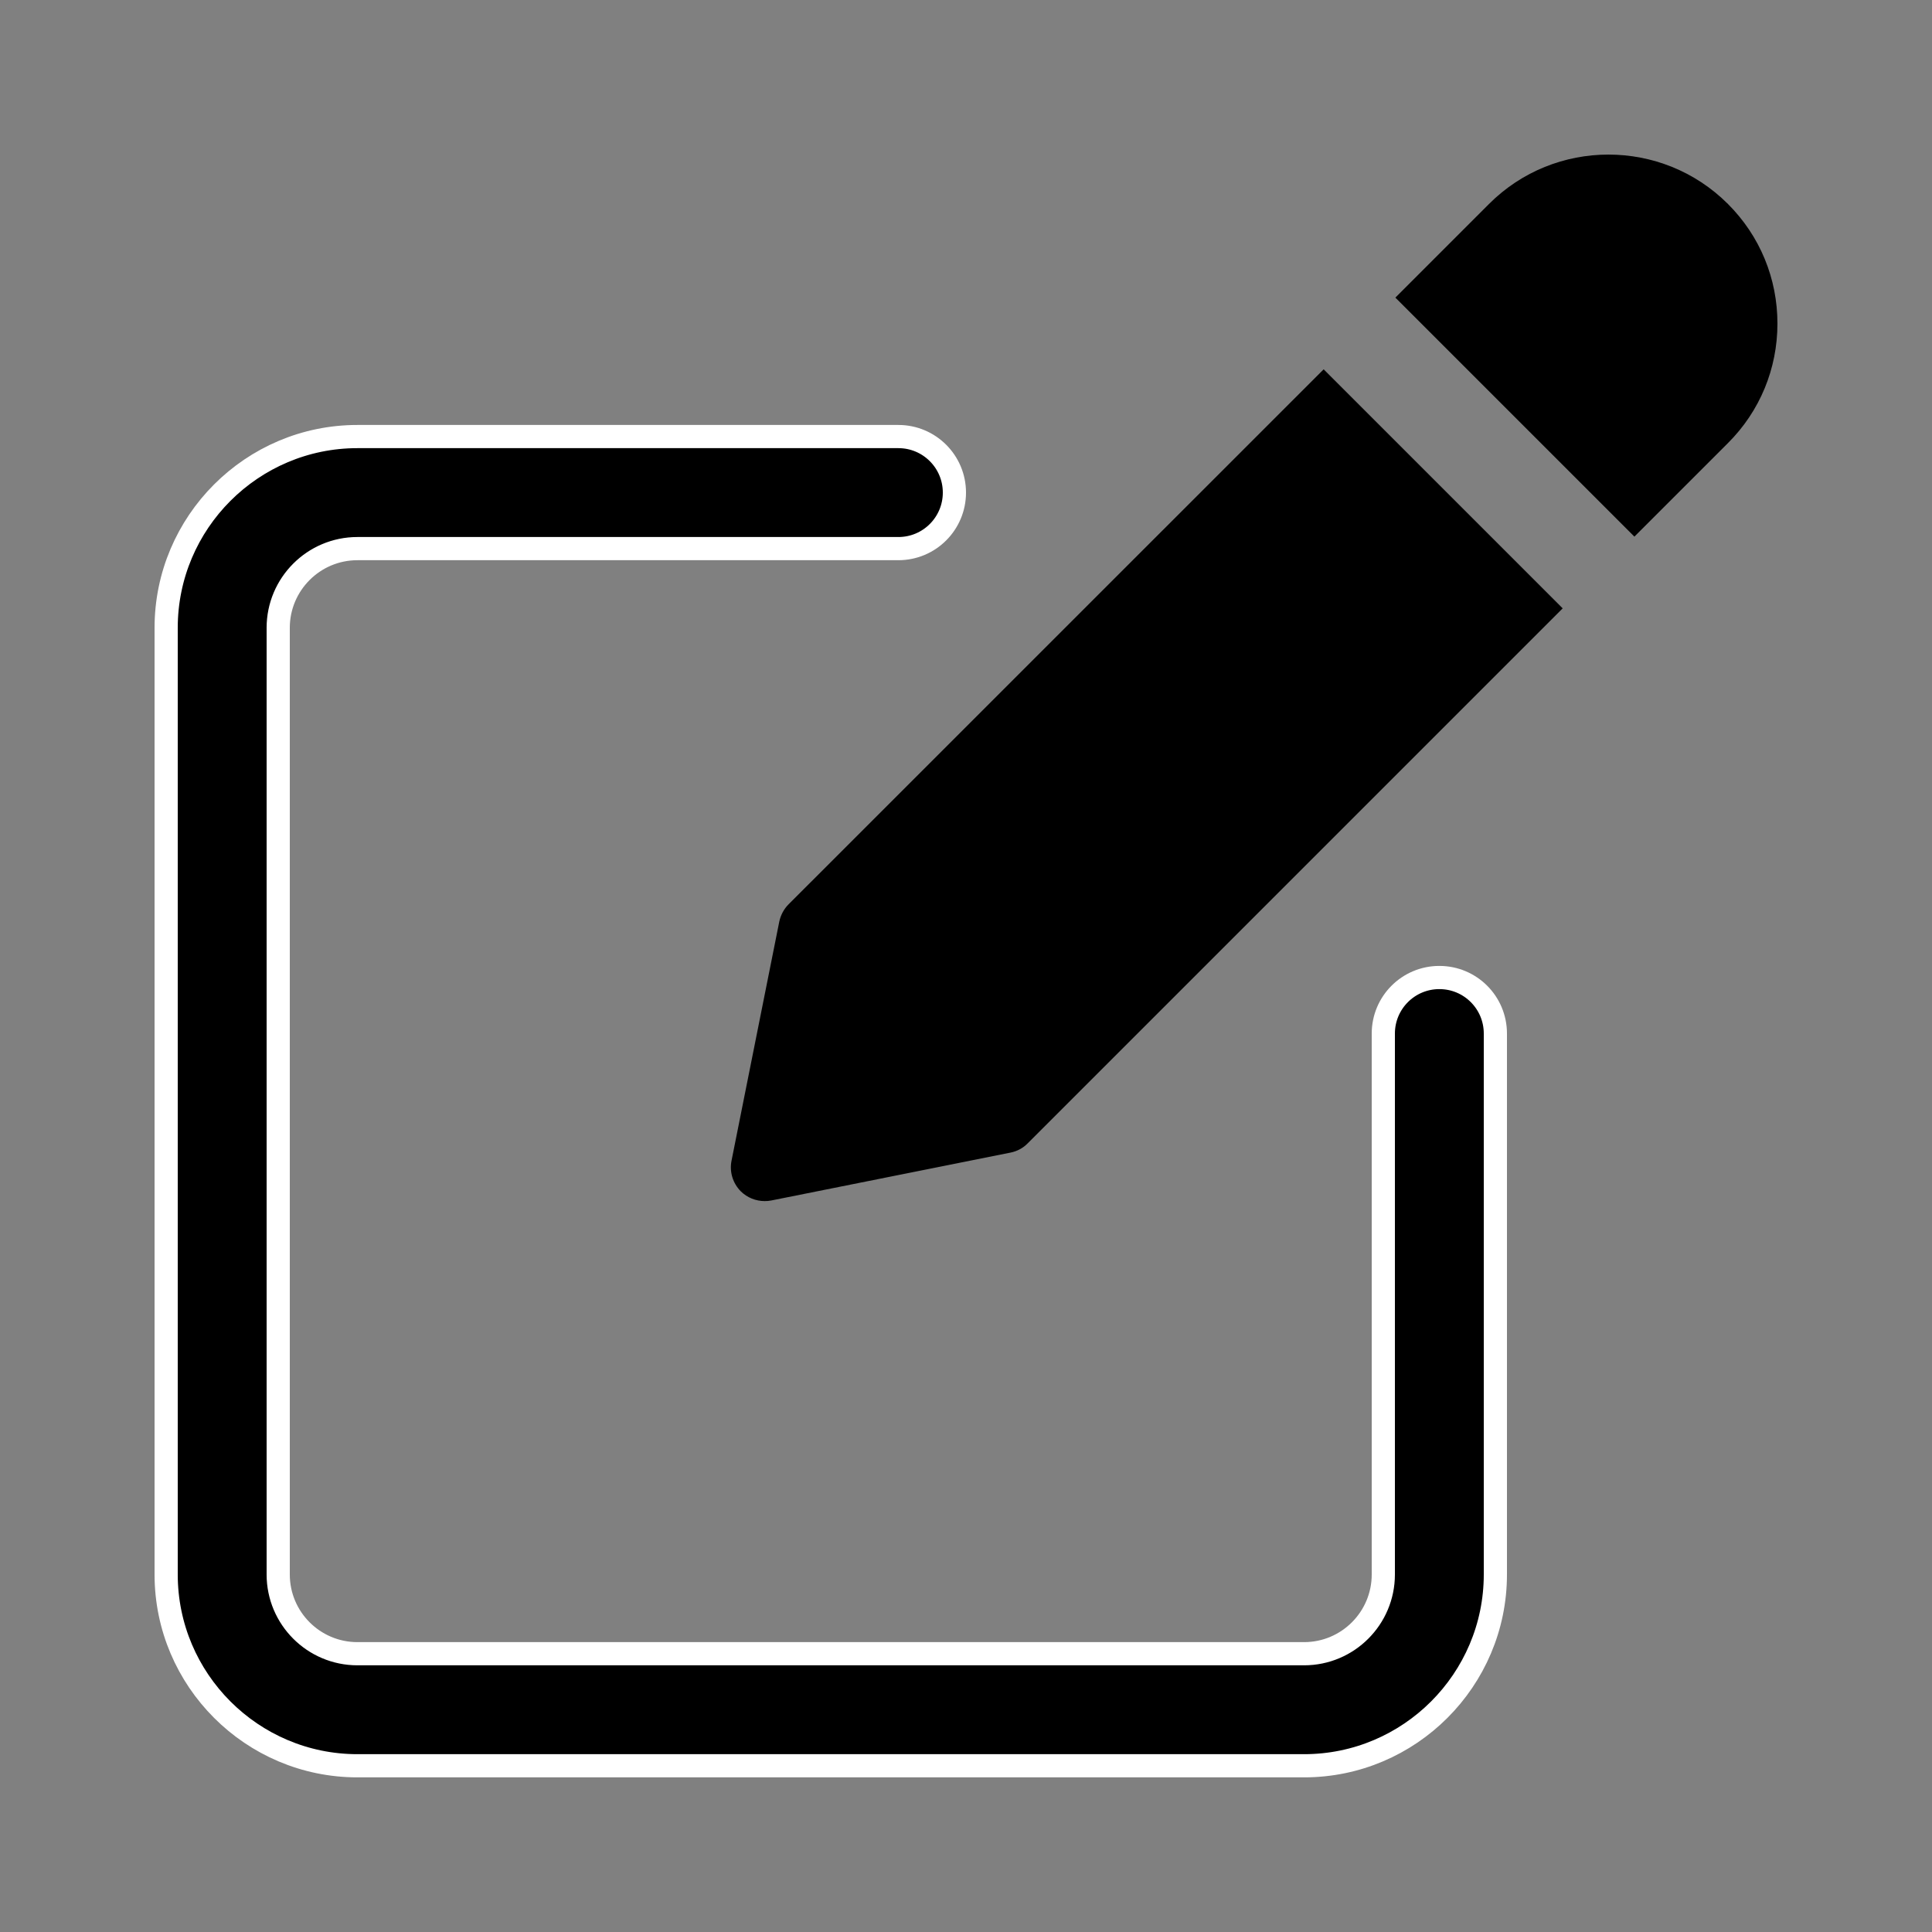
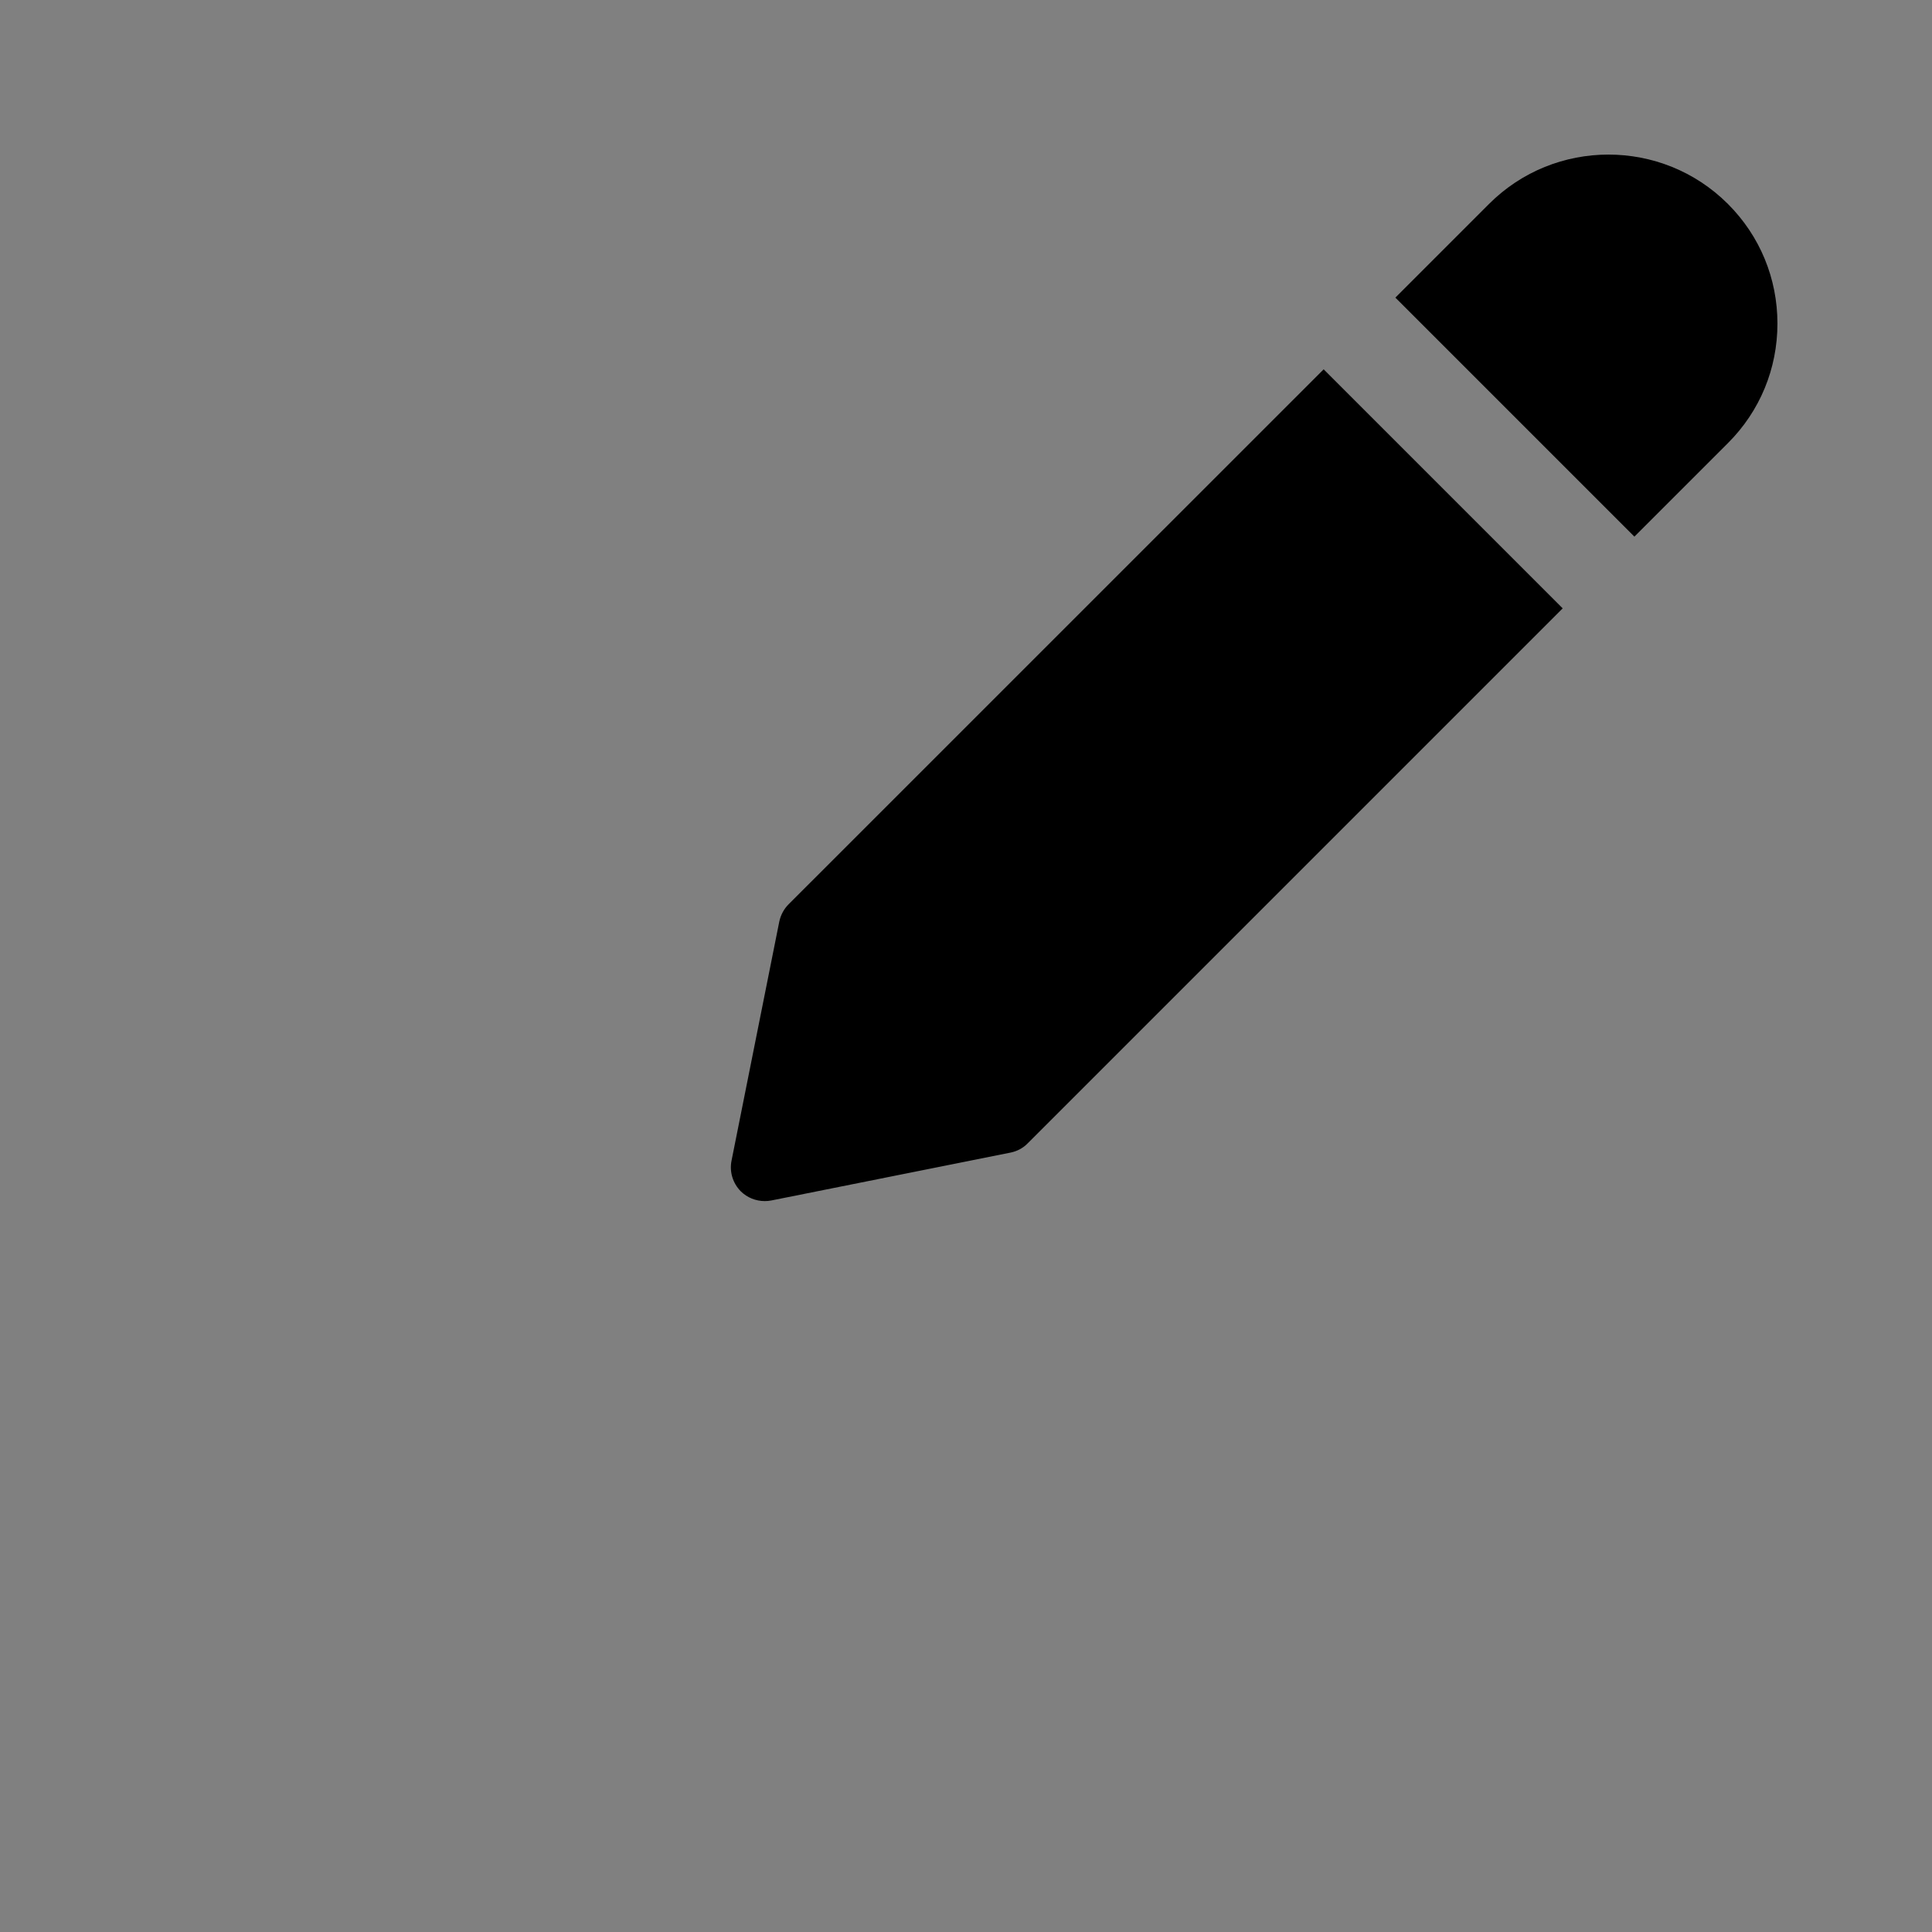
<svg xmlns="http://www.w3.org/2000/svg" width="25" height="25" viewBox="0 0 25 25" fill="none">
  <rect x="0" y="0" width="25" height="25" fill="#808080" stroke="none" />
-   <path d="M17.9 13.374C17.9 12.974 18.224 12.649 18.625 12.649C19.026 12.649 19.35 12.973 19.35 13.374V20.374C19.35 21.738 18.239 22.849 16.875 22.849H4.625C3.261 22.849 2.15 21.738 2.15 20.374V8.124C2.15 6.76 3.261 5.649 4.625 5.649H11.625C12.026 5.649 12.35 5.974 12.35 6.374C12.35 6.774 12.026 7.099 11.625 7.099H4.625C4.059 7.099 3.6 7.559 3.6 8.124V20.374C3.6 20.939 4.059 21.399 4.625 21.399H16.875C17.441 21.399 17.9 20.939 17.9 20.374V13.374Z" fill="black" stroke="white" stroke-width="0.3" />
  <path d="M10.204 11.702C10.143 11.763 10.102 11.841 10.084 11.925L9.466 15.019C9.437 15.163 9.482 15.31 9.585 15.415C9.669 15.498 9.781 15.542 9.895 15.542C9.923 15.542 9.952 15.54 9.981 15.534L13.074 14.915C13.16 14.898 13.238 14.857 13.298 14.795L20.221 7.872L17.128 4.779L10.204 11.702Z" fill="black" />
  <path d="M22.36 2.64C21.507 1.787 20.119 1.787 19.267 2.64L18.056 3.851L21.149 6.944L22.36 5.733C22.773 5.321 23 4.771 23 4.187C23 3.602 22.773 3.053 22.36 2.64Z" fill="black" />
</svg>